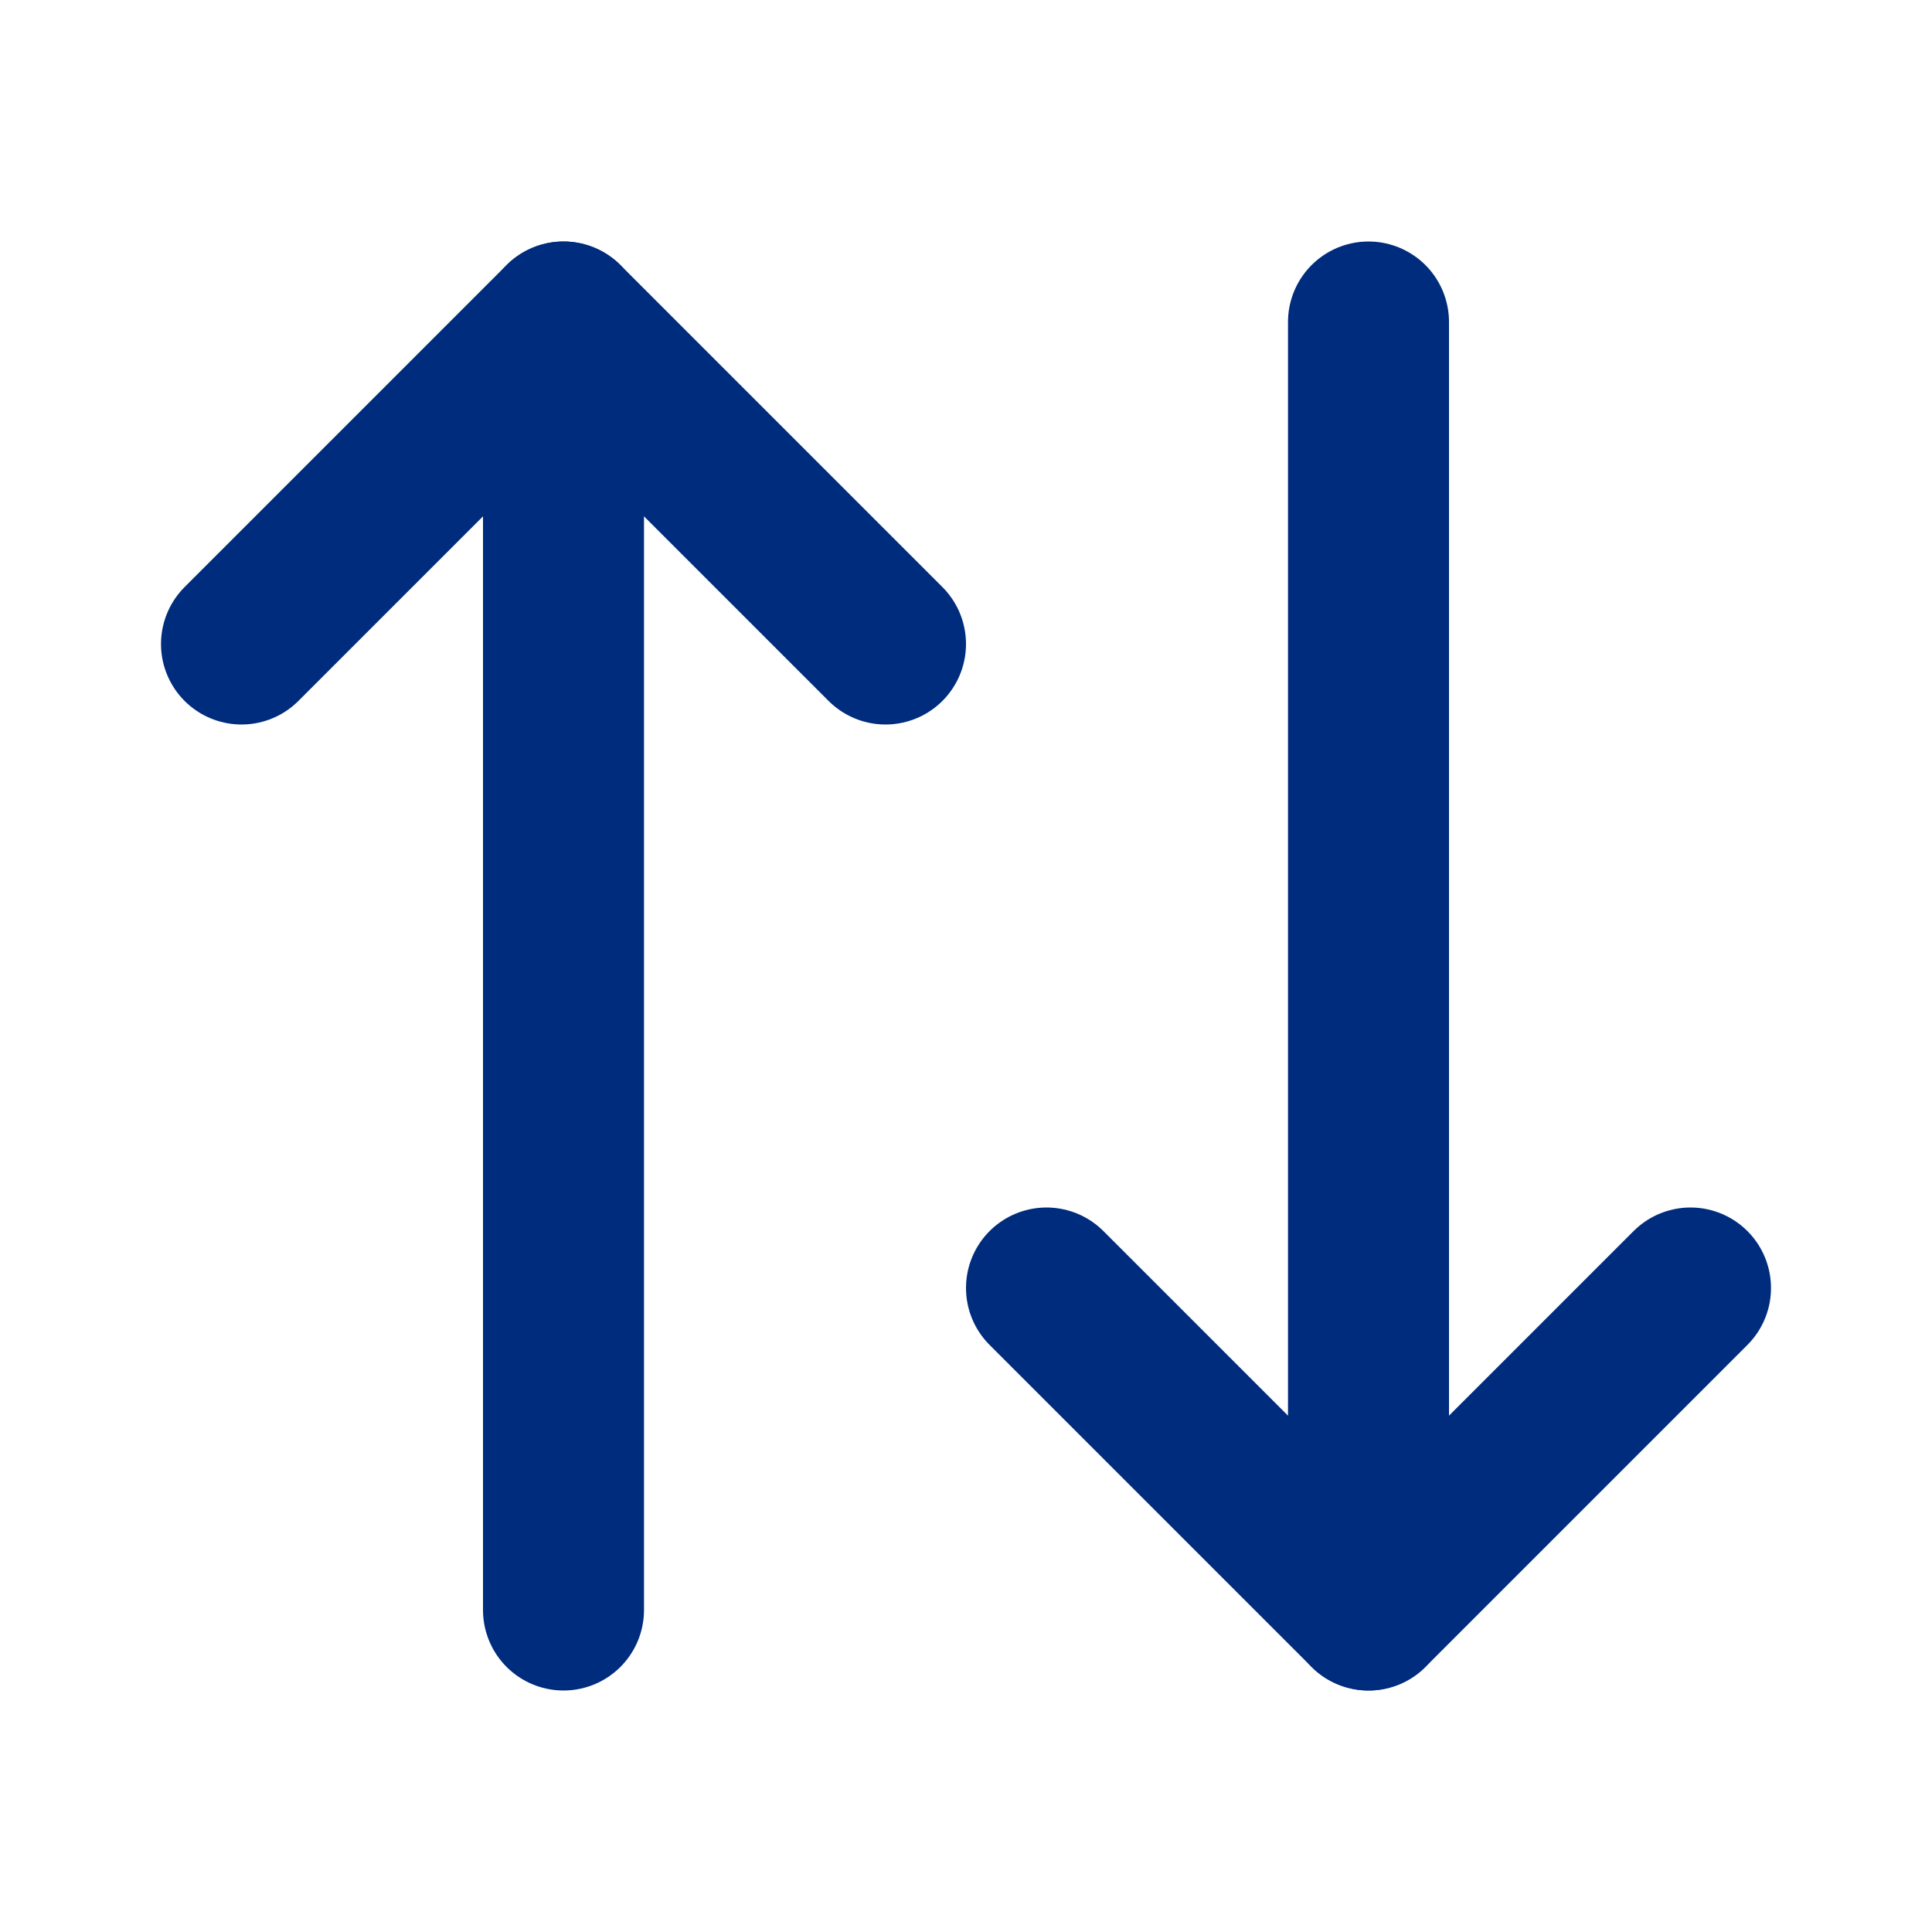
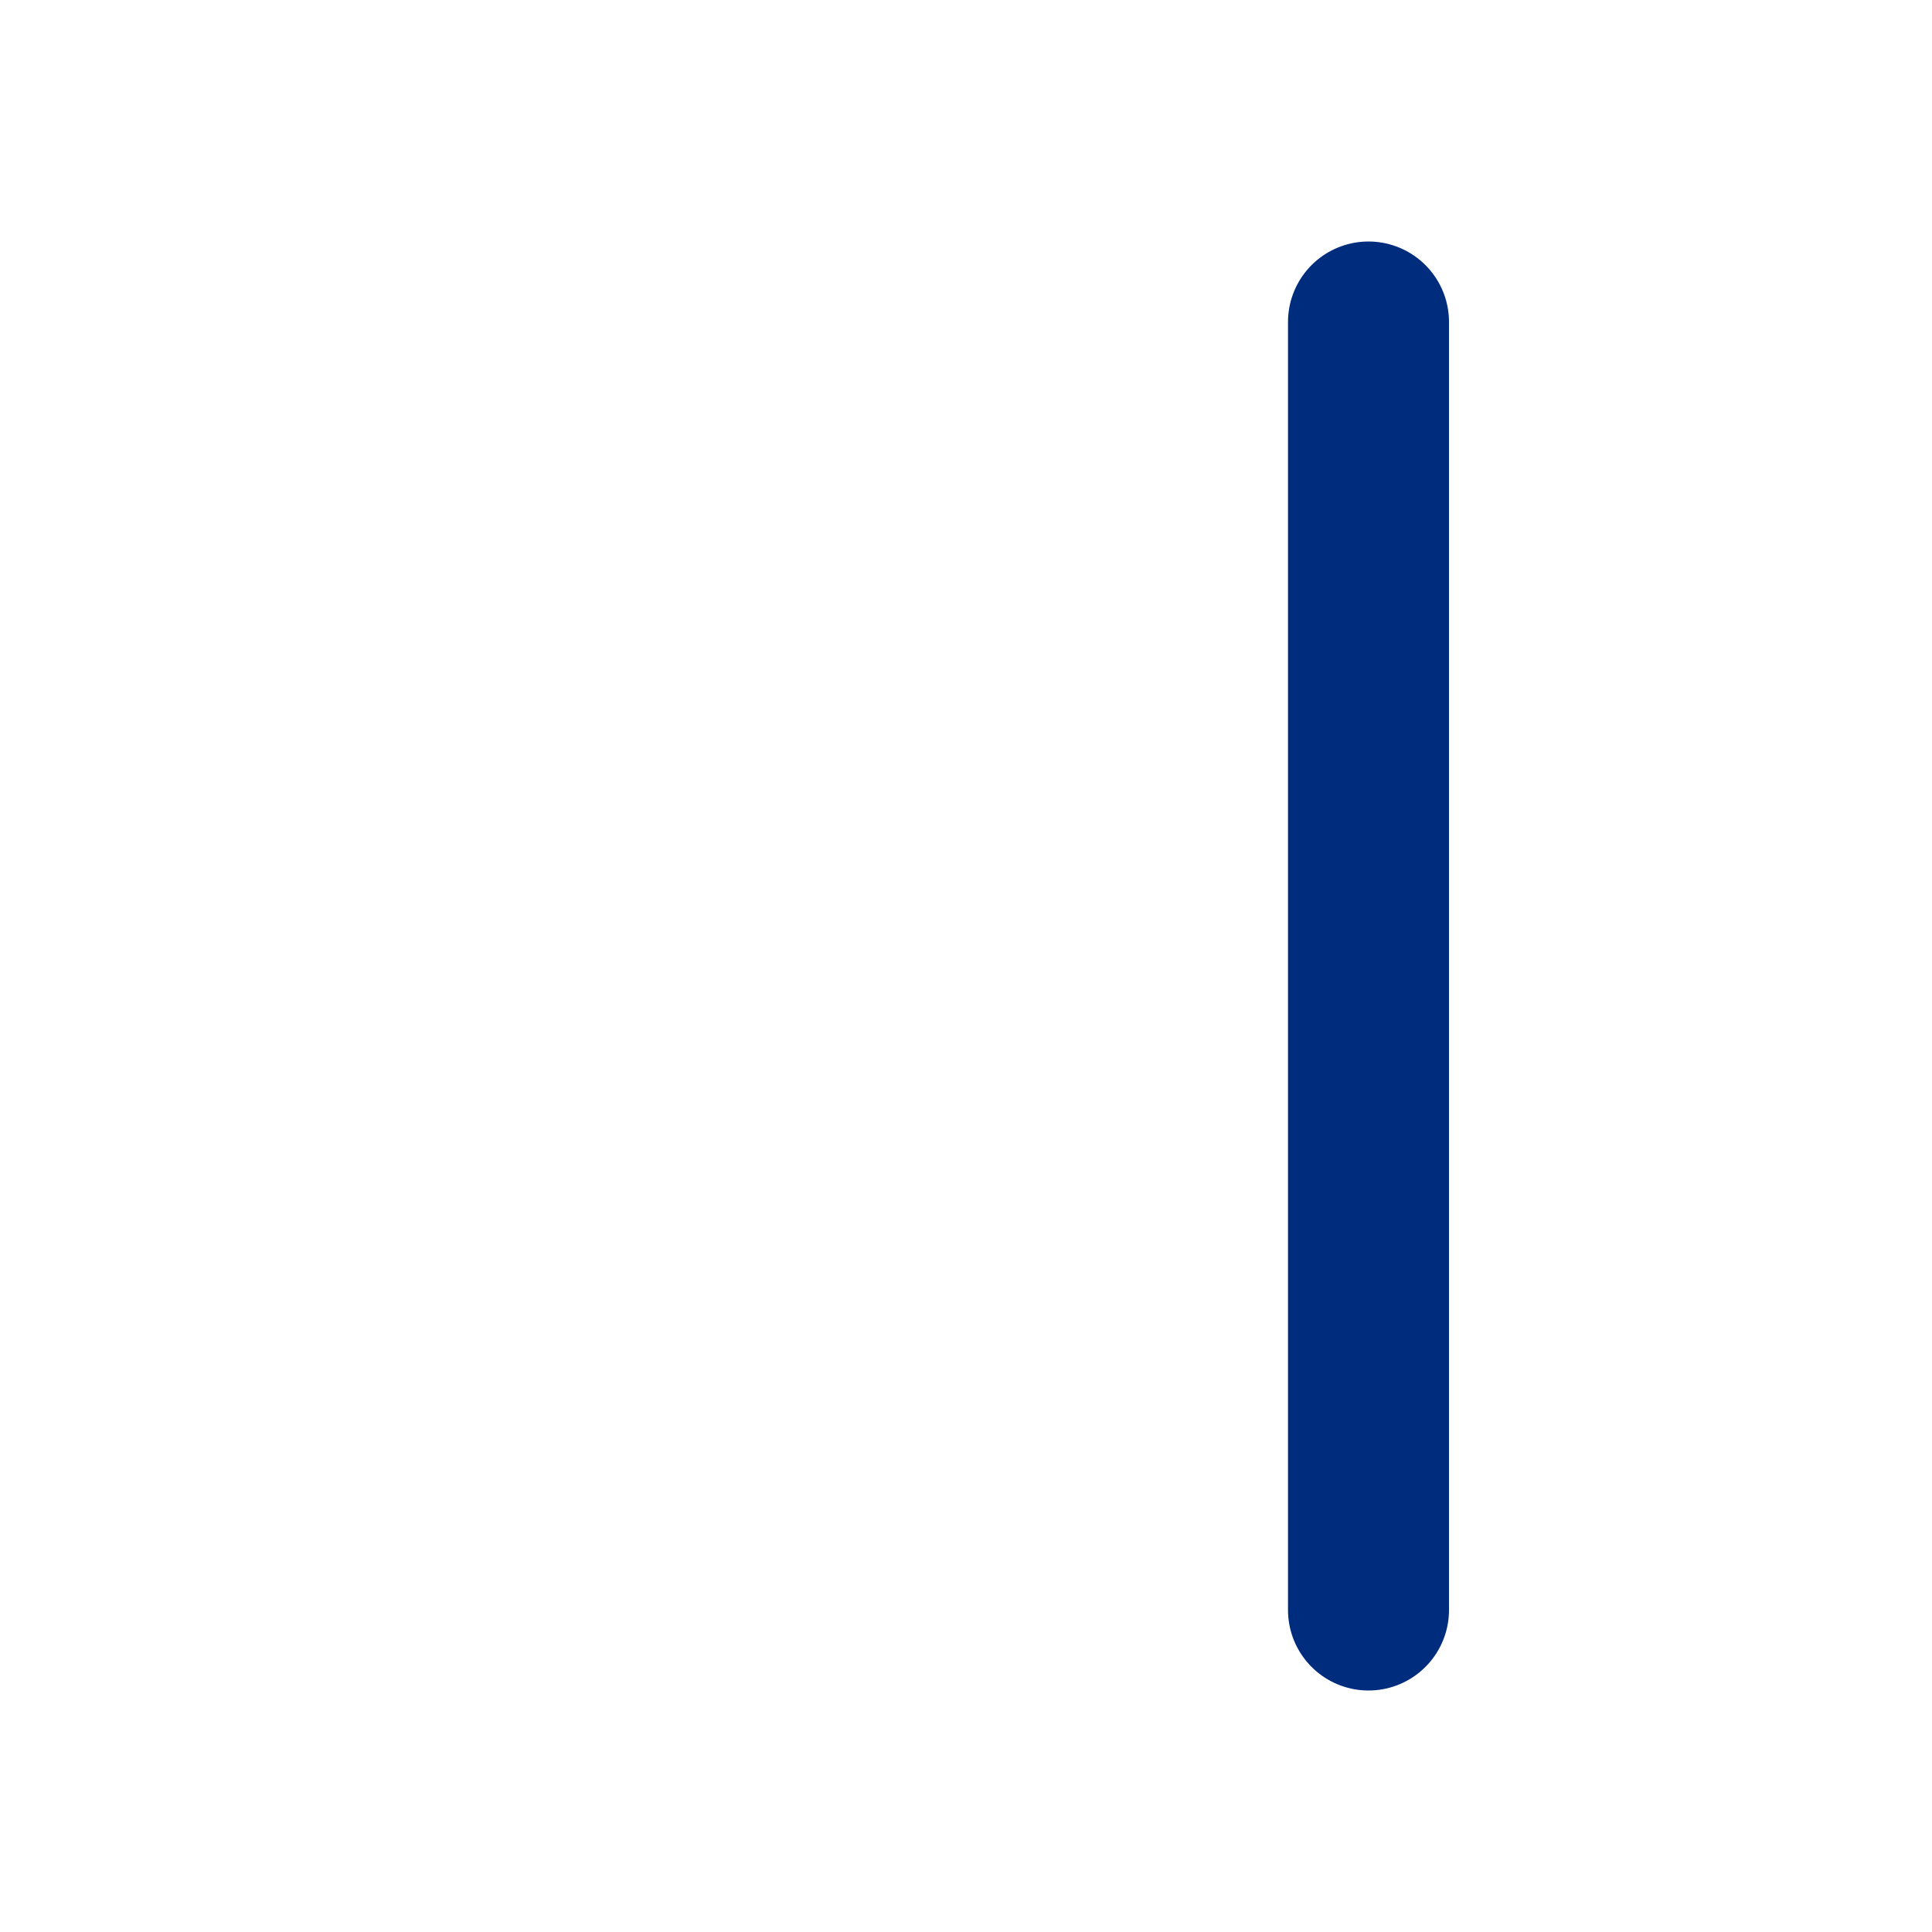
<svg xmlns="http://www.w3.org/2000/svg" width="24" height="24" viewBox="0 0 24 24" fill="none">
-   <path d="M21 16L17 20L13 16" stroke="#002C7D" stroke-width="2" stroke-linecap="round" stroke-linejoin="round" />
  <path d="M17 20V4" stroke="#002C7D" stroke-width="2" stroke-linecap="round" stroke-linejoin="round" />
-   <path d="M3 8L7 4L11 8" stroke="#002C7D" stroke-width="2" stroke-linecap="round" stroke-linejoin="round" />
-   <path d="M7 4V20" stroke="#002C7D" stroke-width="2" stroke-linecap="round" stroke-linejoin="round" />
</svg>